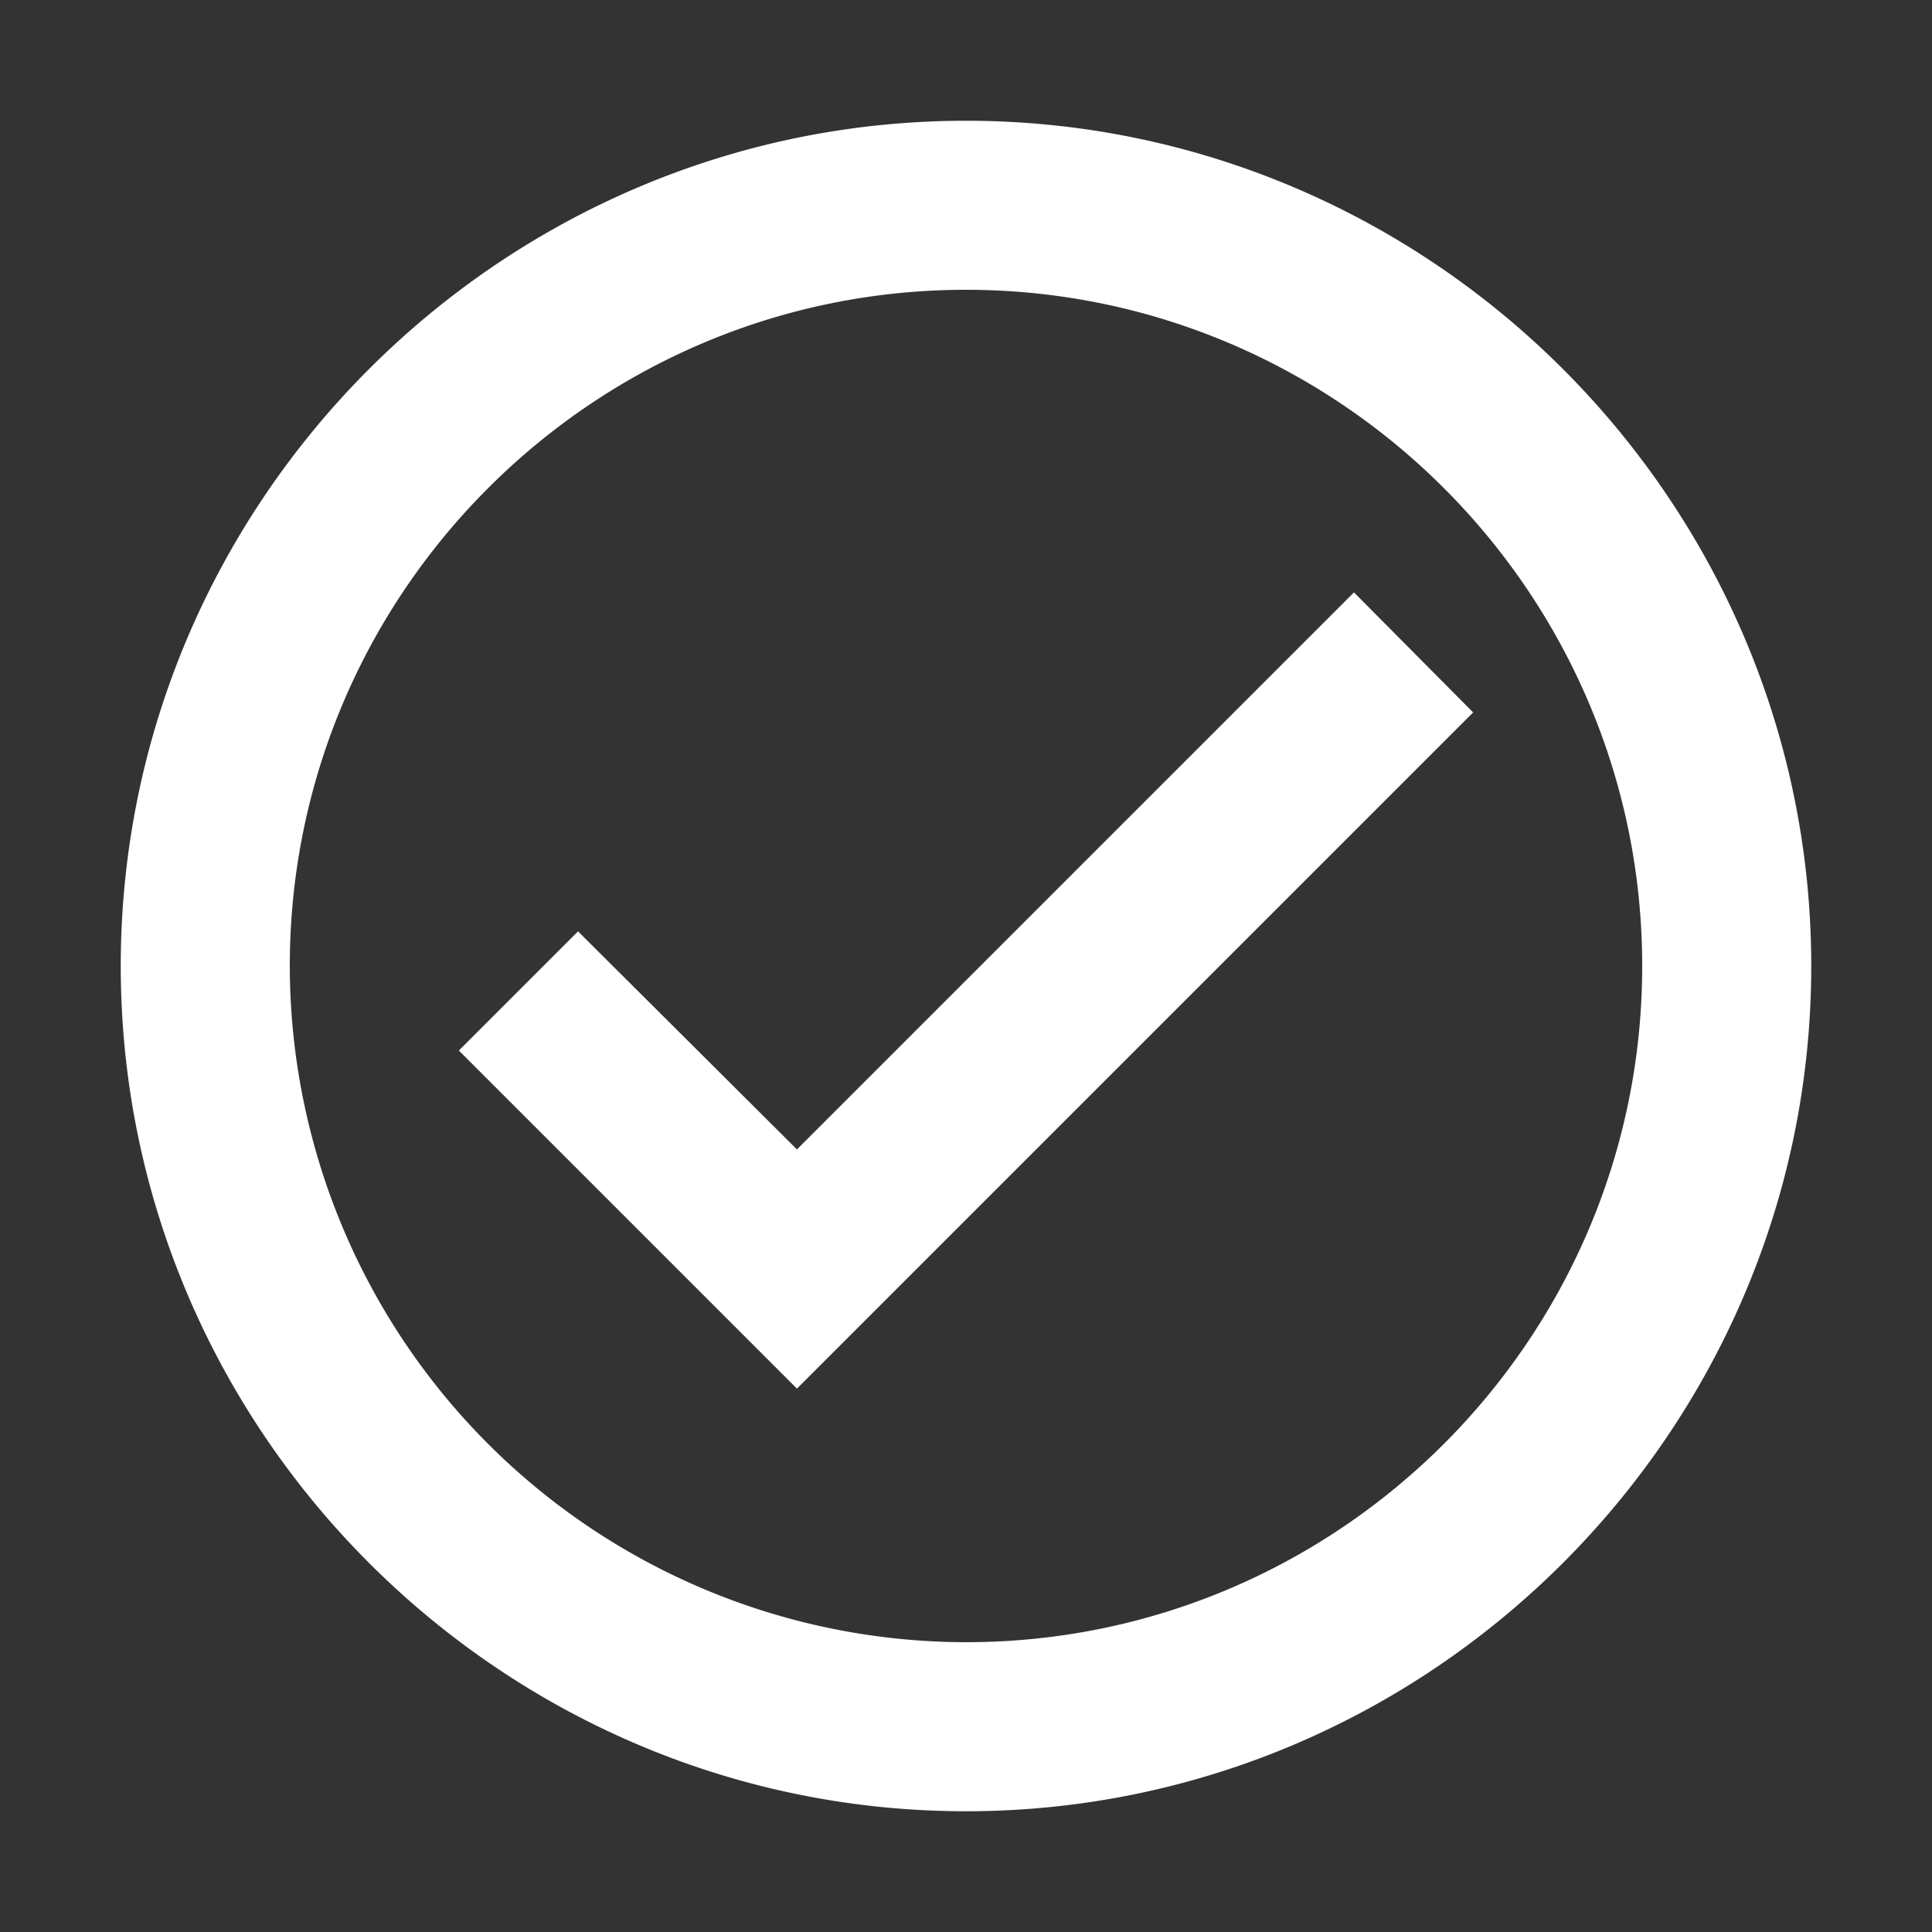
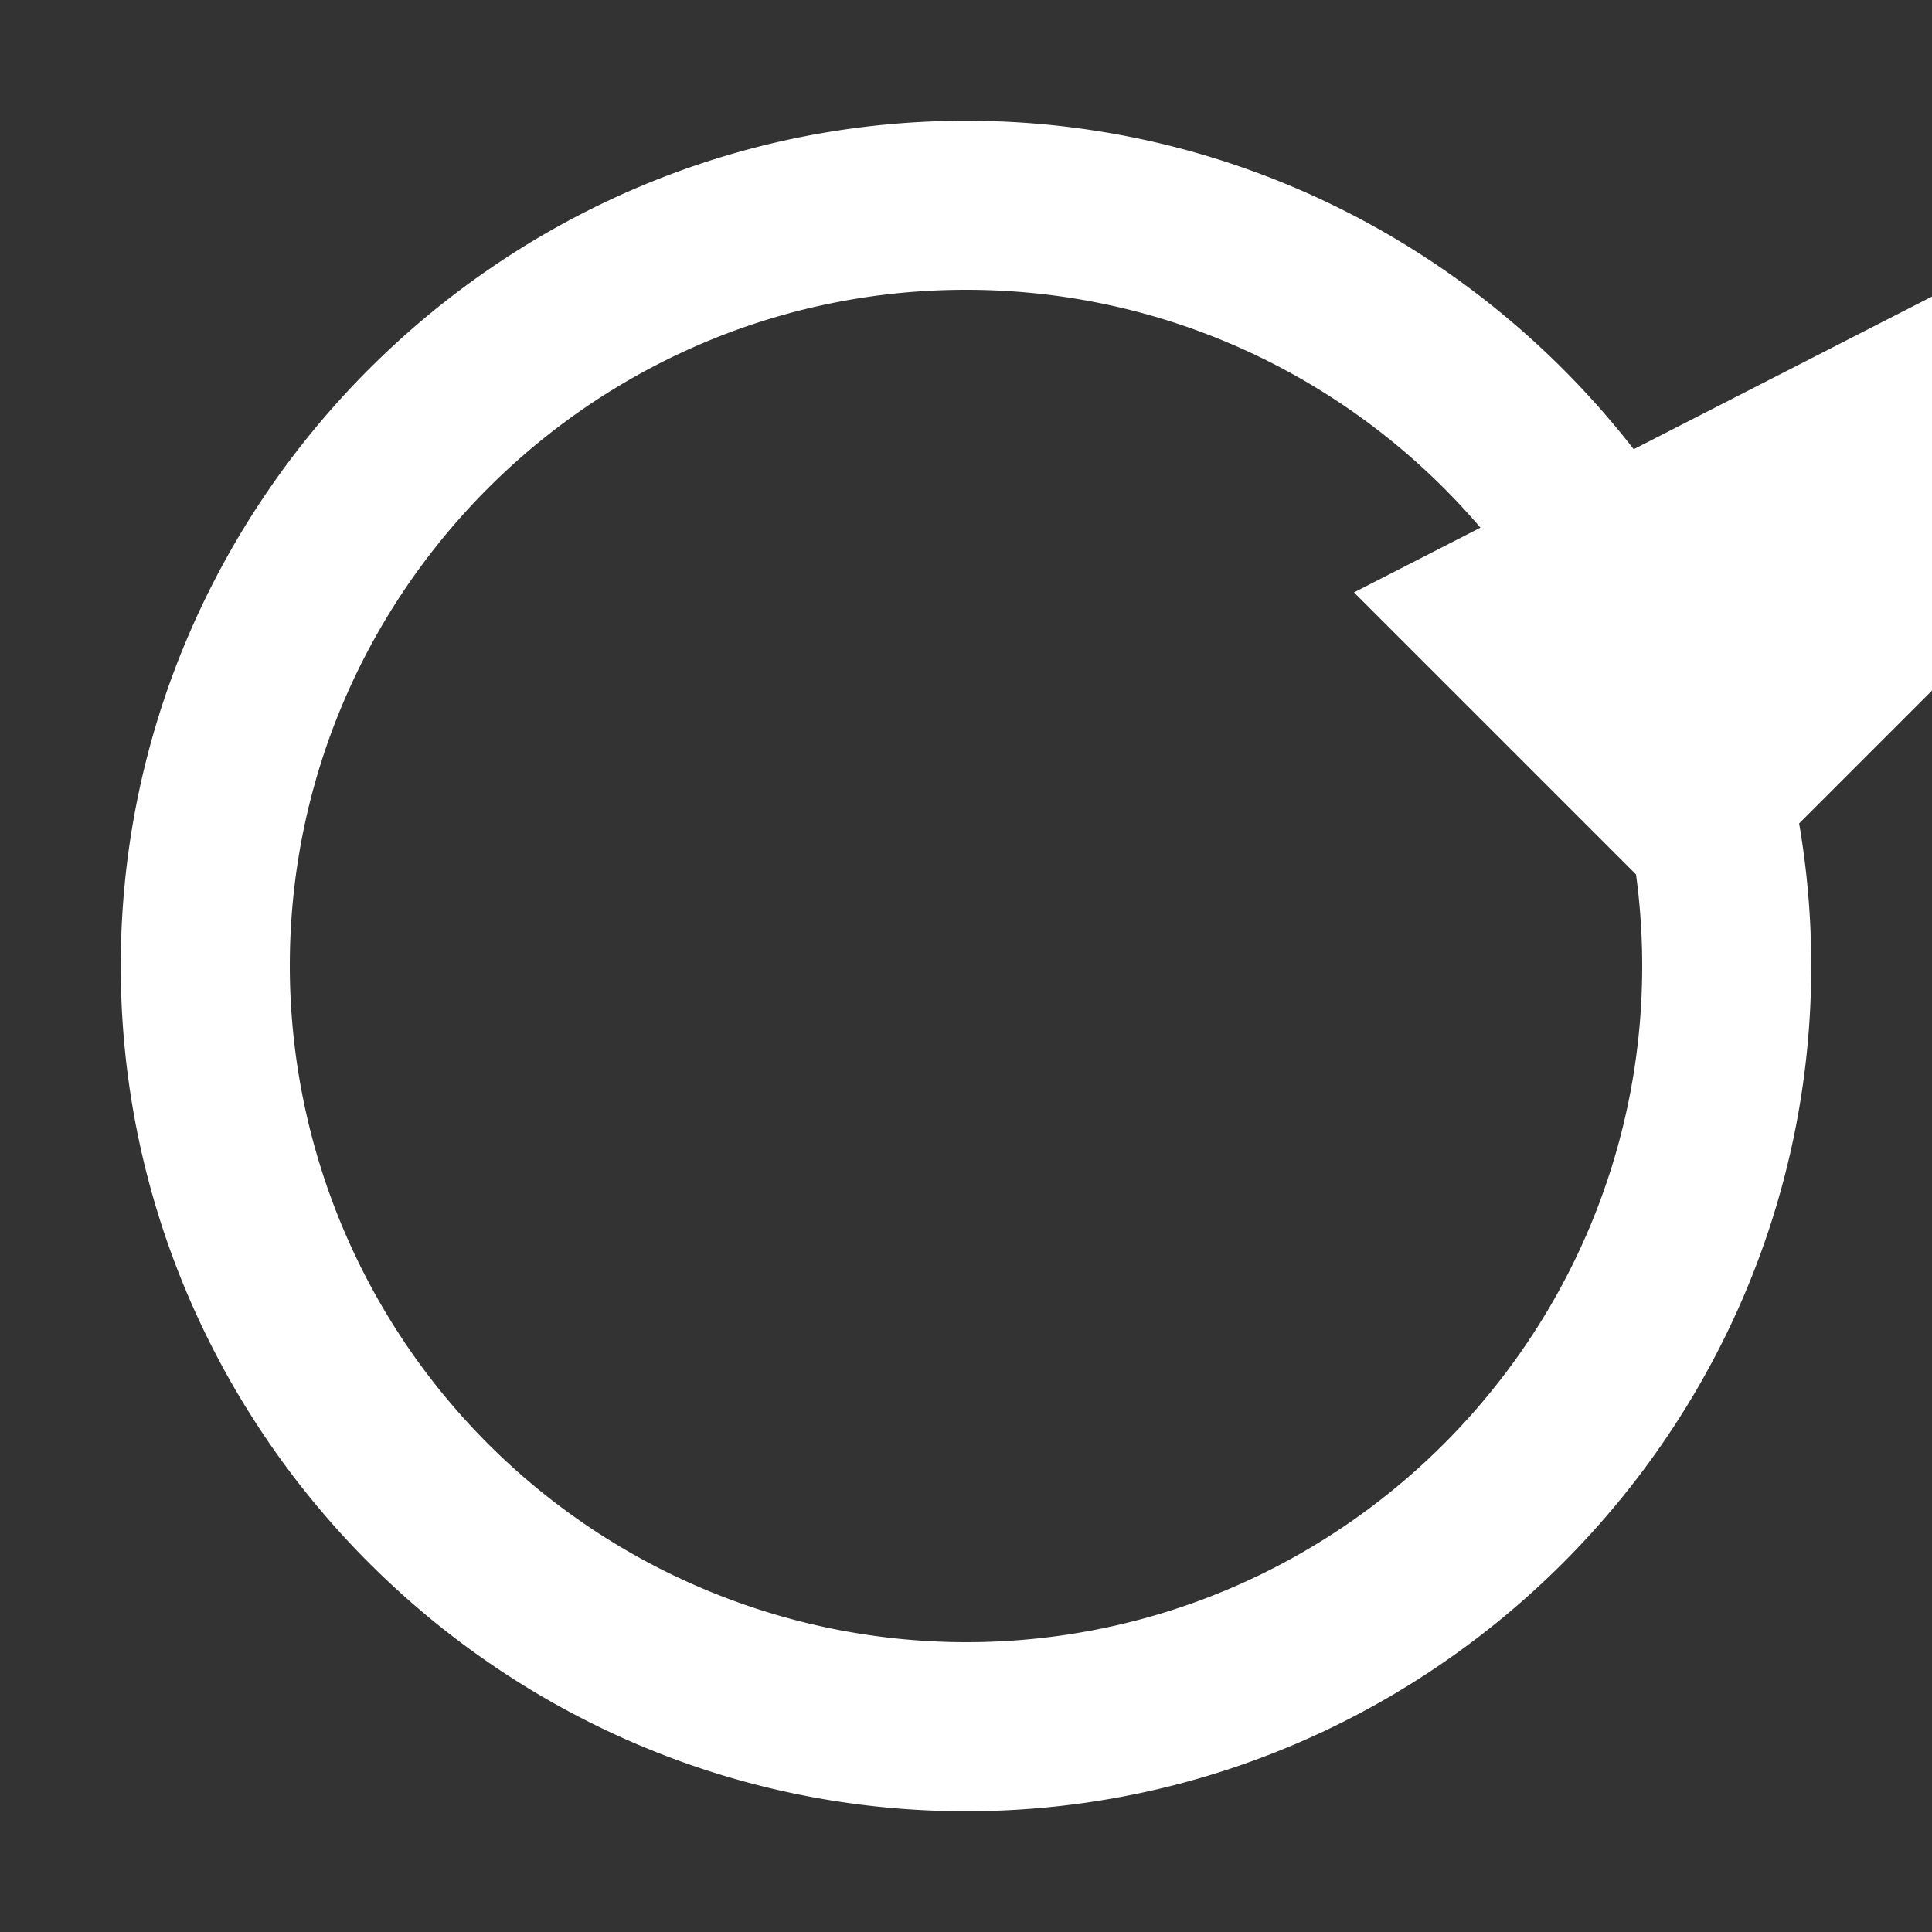
<svg xmlns="http://www.w3.org/2000/svg" width="16" height="16">
  <rect width="100%" height="100%" fill="#333333" stroke="none" />
-   <path d="M8 1C4.15 1 1 4.15 1 8s3.15 7 7 7 7-3.15 7-7-3.15-7-7-7zm0 12.6A5.607 5.607 0 012.4 8c0-3.087 2.513-5.6 5.6-5.6 3.087 0 5.6 2.513 5.6 5.6 0 3.087-2.513 5.6-5.6 5.6zm3.213-8.694L6.6 9.519 4.787 7.713 3.8 8.7l2.8 2.8 5.6-5.6-.987-.994z" fill="#fff" />
+   <path d="M8 1C4.15 1 1 4.15 1 8s3.15 7 7 7 7-3.15 7-7-3.15-7-7-7zm0 12.6A5.607 5.607 0 012.4 8c0-3.087 2.513-5.6 5.6-5.6 3.087 0 5.6 2.513 5.6 5.6 0 3.087-2.513 5.6-5.6 5.6zm3.213-8.694l2.8 2.8 5.6-5.6-.987-.994z" fill="#fff" />
</svg>